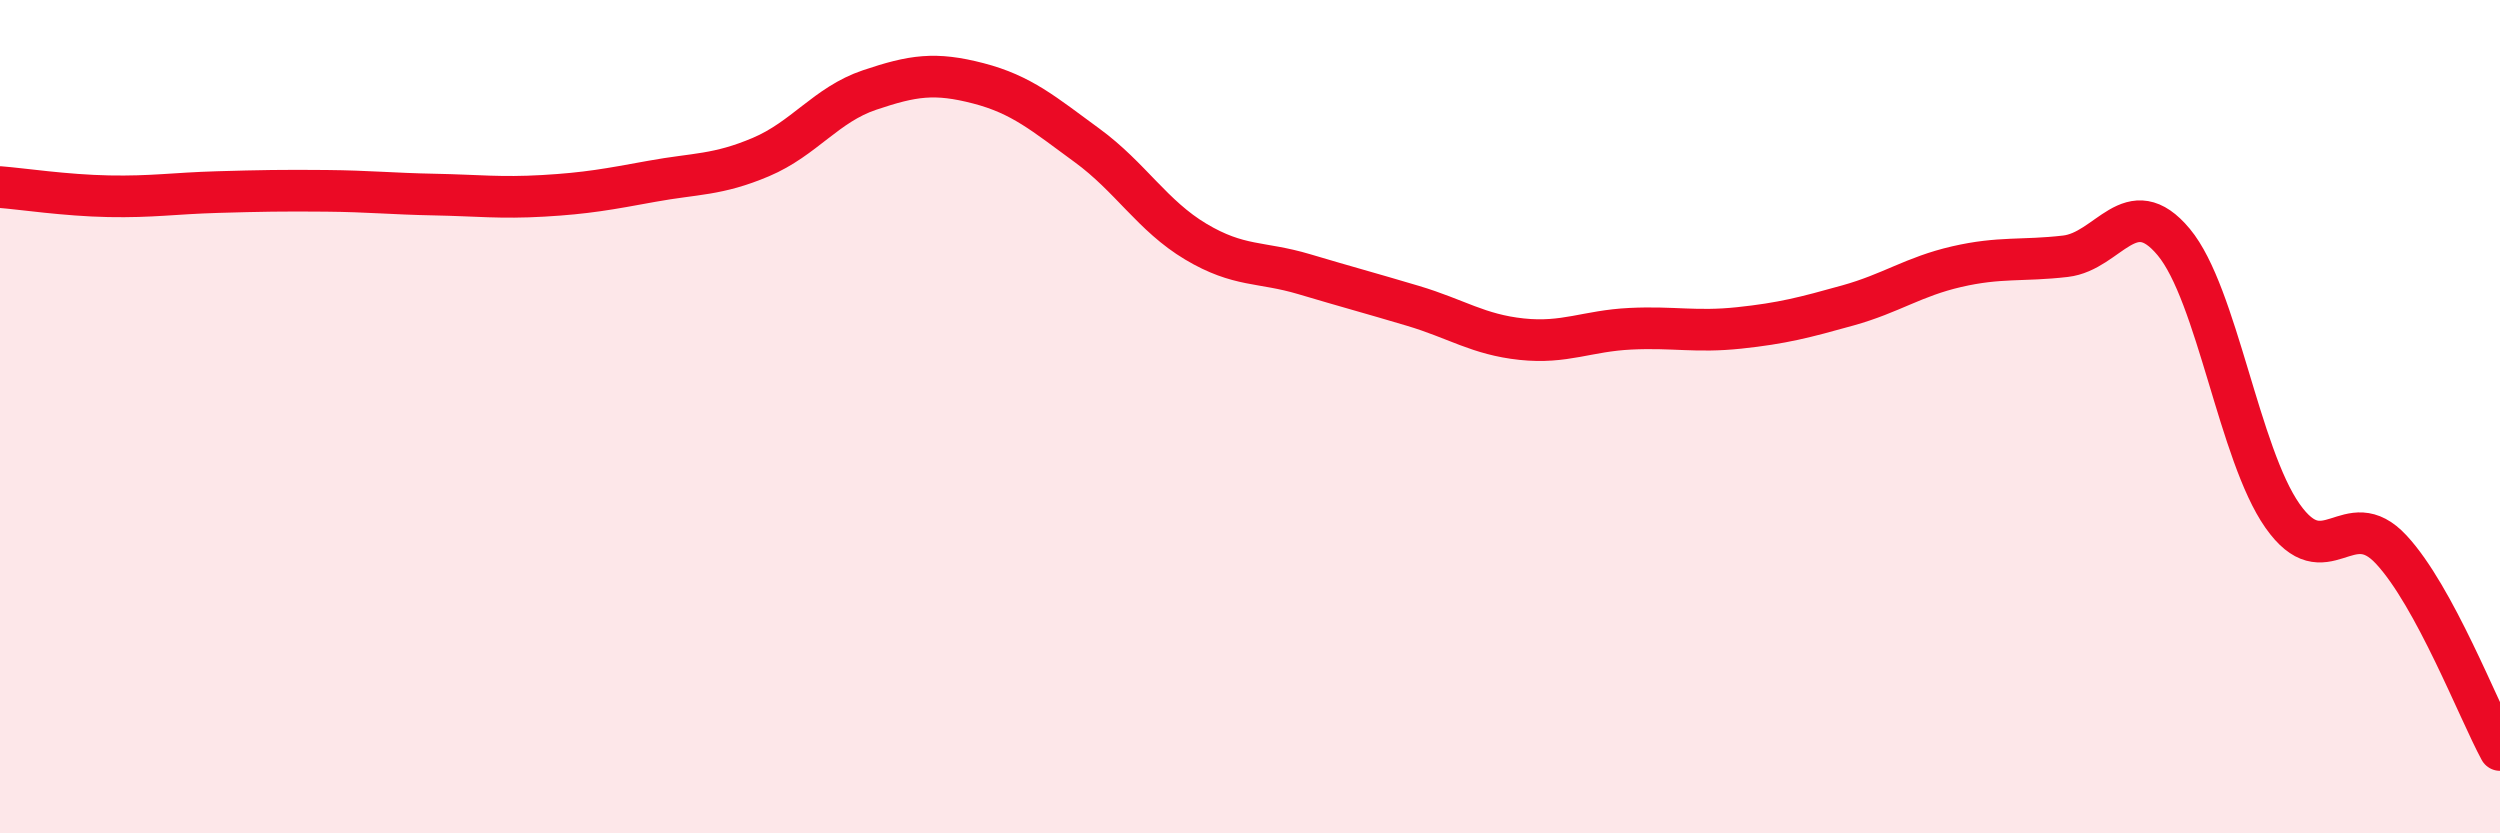
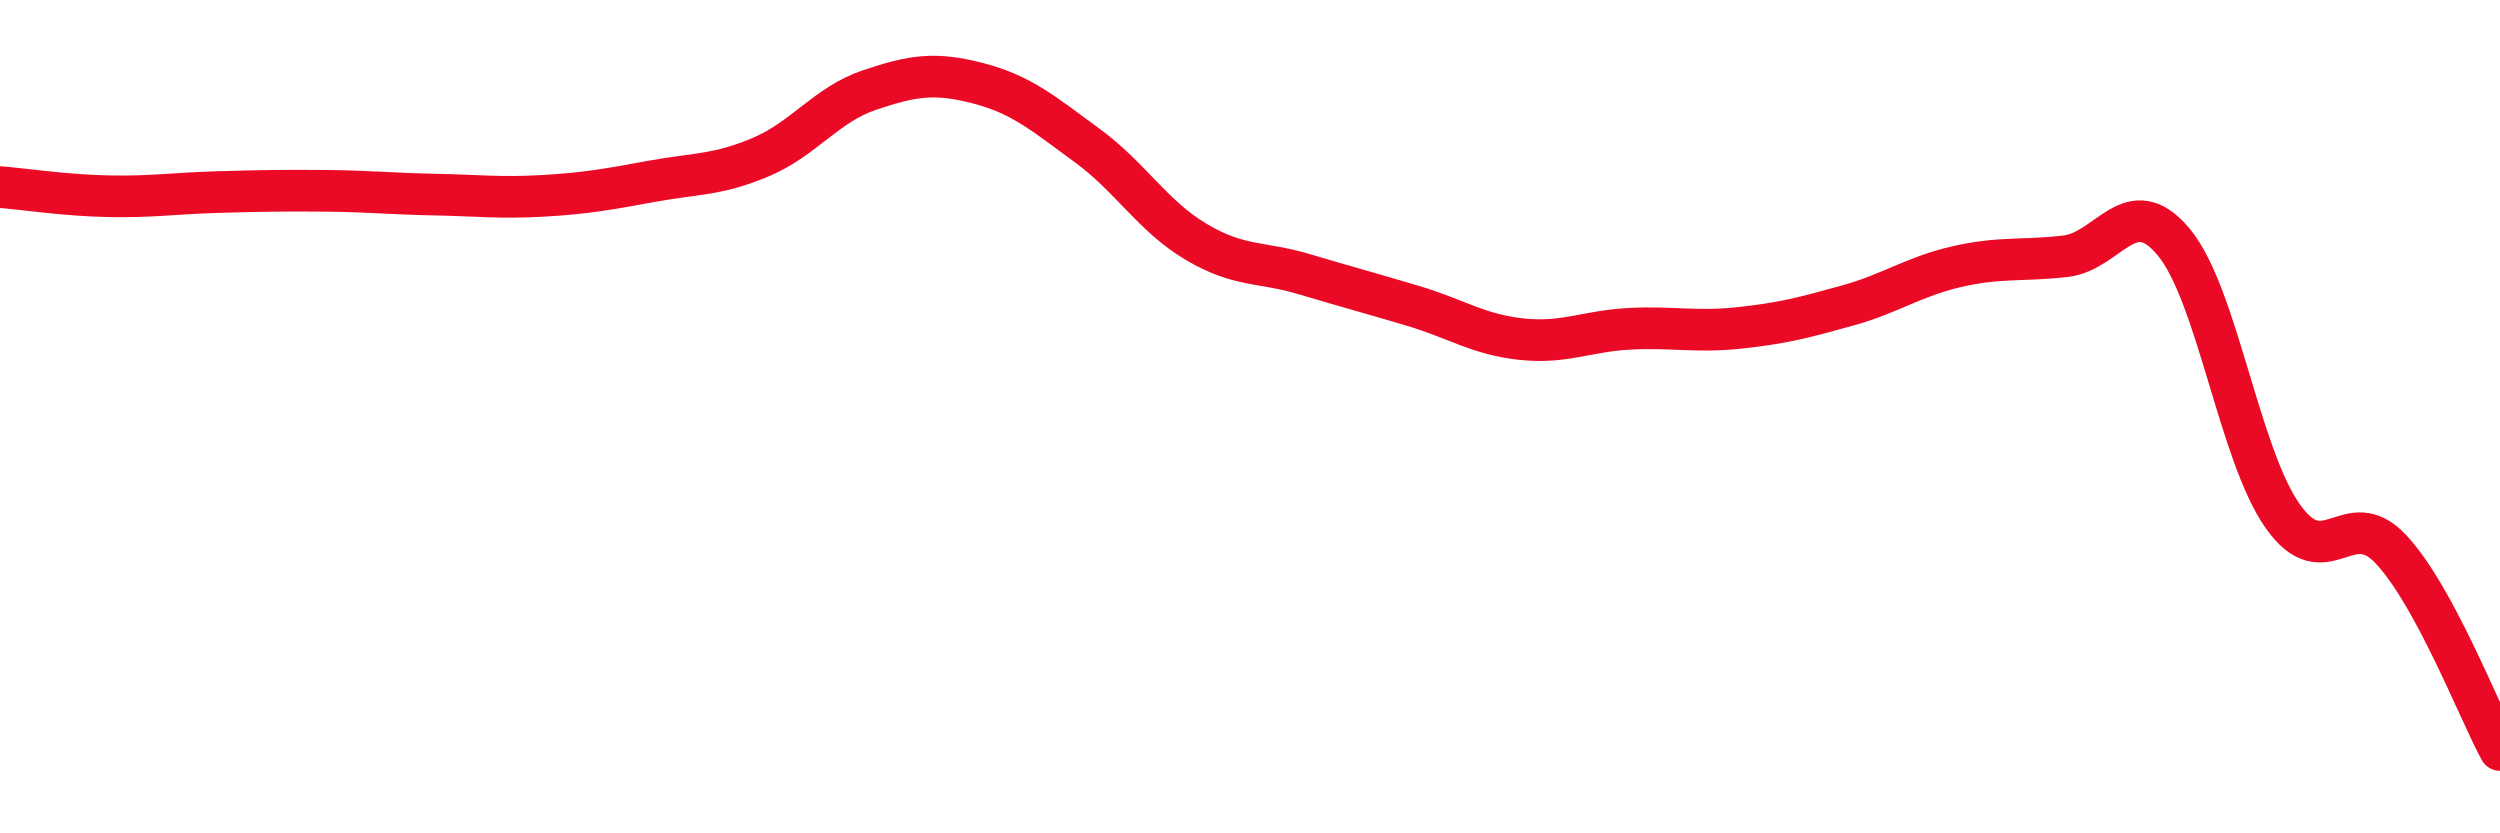
<svg xmlns="http://www.w3.org/2000/svg" width="60" height="20" viewBox="0 0 60 20">
-   <path d="M 0,4.49 C 0.52,4.53 1.57,4.69 2.61,4.71 C 3.65,4.73 4.18,4.64 5.22,4.61 C 6.26,4.58 6.79,4.57 7.83,4.58 C 8.87,4.59 9.39,4.65 10.43,4.67 C 11.47,4.69 12,4.76 13.04,4.7 C 14.08,4.64 14.61,4.54 15.65,4.35 C 16.69,4.16 17.22,4.21 18.26,3.77 C 19.3,3.33 19.83,2.51 20.87,2.16 C 21.91,1.81 22.44,1.73 23.48,2 C 24.52,2.27 25.05,2.73 26.09,3.49 C 27.13,4.25 27.66,5.18 28.7,5.8 C 29.74,6.42 30.26,6.27 31.3,6.58 C 32.34,6.89 32.87,7.03 33.91,7.34 C 34.95,7.65 35.48,8.03 36.52,8.14 C 37.56,8.25 38.09,7.94 39.13,7.89 C 40.17,7.84 40.7,7.98 41.74,7.87 C 42.78,7.76 43.31,7.62 44.35,7.33 C 45.39,7.04 45.92,6.64 46.96,6.4 C 48,6.16 48.53,6.27 49.57,6.15 C 50.61,6.03 51.13,4.56 52.17,5.81 C 53.21,7.06 53.74,10.9 54.78,12.38 C 55.82,13.86 56.35,12.07 57.39,13.19 C 58.43,14.31 59.48,17.04 60,18L60 20L0 20Z" fill="#EB0A25" opacity="0.1" stroke-linecap="round" stroke-linejoin="round" />
  <path d="M 0,4.49 C 0.52,4.53 1.57,4.69 2.61,4.71 C 3.65,4.73 4.18,4.64 5.22,4.61 C 6.26,4.58 6.79,4.57 7.83,4.58 C 8.87,4.59 9.39,4.65 10.43,4.67 C 11.47,4.69 12,4.76 13.04,4.7 C 14.08,4.64 14.61,4.54 15.65,4.35 C 16.69,4.16 17.22,4.21 18.26,3.77 C 19.3,3.33 19.83,2.51 20.87,2.16 C 21.91,1.81 22.44,1.73 23.48,2 C 24.52,2.27 25.05,2.73 26.09,3.49 C 27.13,4.25 27.66,5.18 28.7,5.8 C 29.74,6.42 30.26,6.27 31.3,6.58 C 32.34,6.89 32.87,7.03 33.91,7.34 C 34.95,7.65 35.48,8.03 36.52,8.14 C 37.56,8.25 38.09,7.94 39.13,7.89 C 40.17,7.84 40.7,7.98 41.74,7.87 C 42.78,7.76 43.31,7.62 44.35,7.33 C 45.39,7.04 45.92,6.64 46.96,6.4 C 48,6.16 48.53,6.27 49.57,6.15 C 50.61,6.03 51.13,4.56 52.17,5.81 C 53.21,7.06 53.74,10.9 54.78,12.38 C 55.82,13.86 56.35,12.07 57.39,13.19 C 58.43,14.31 59.48,17.04 60,18" stroke="#EB0A25" stroke-width="1" fill="none" stroke-linecap="round" stroke-linejoin="round" />
</svg>